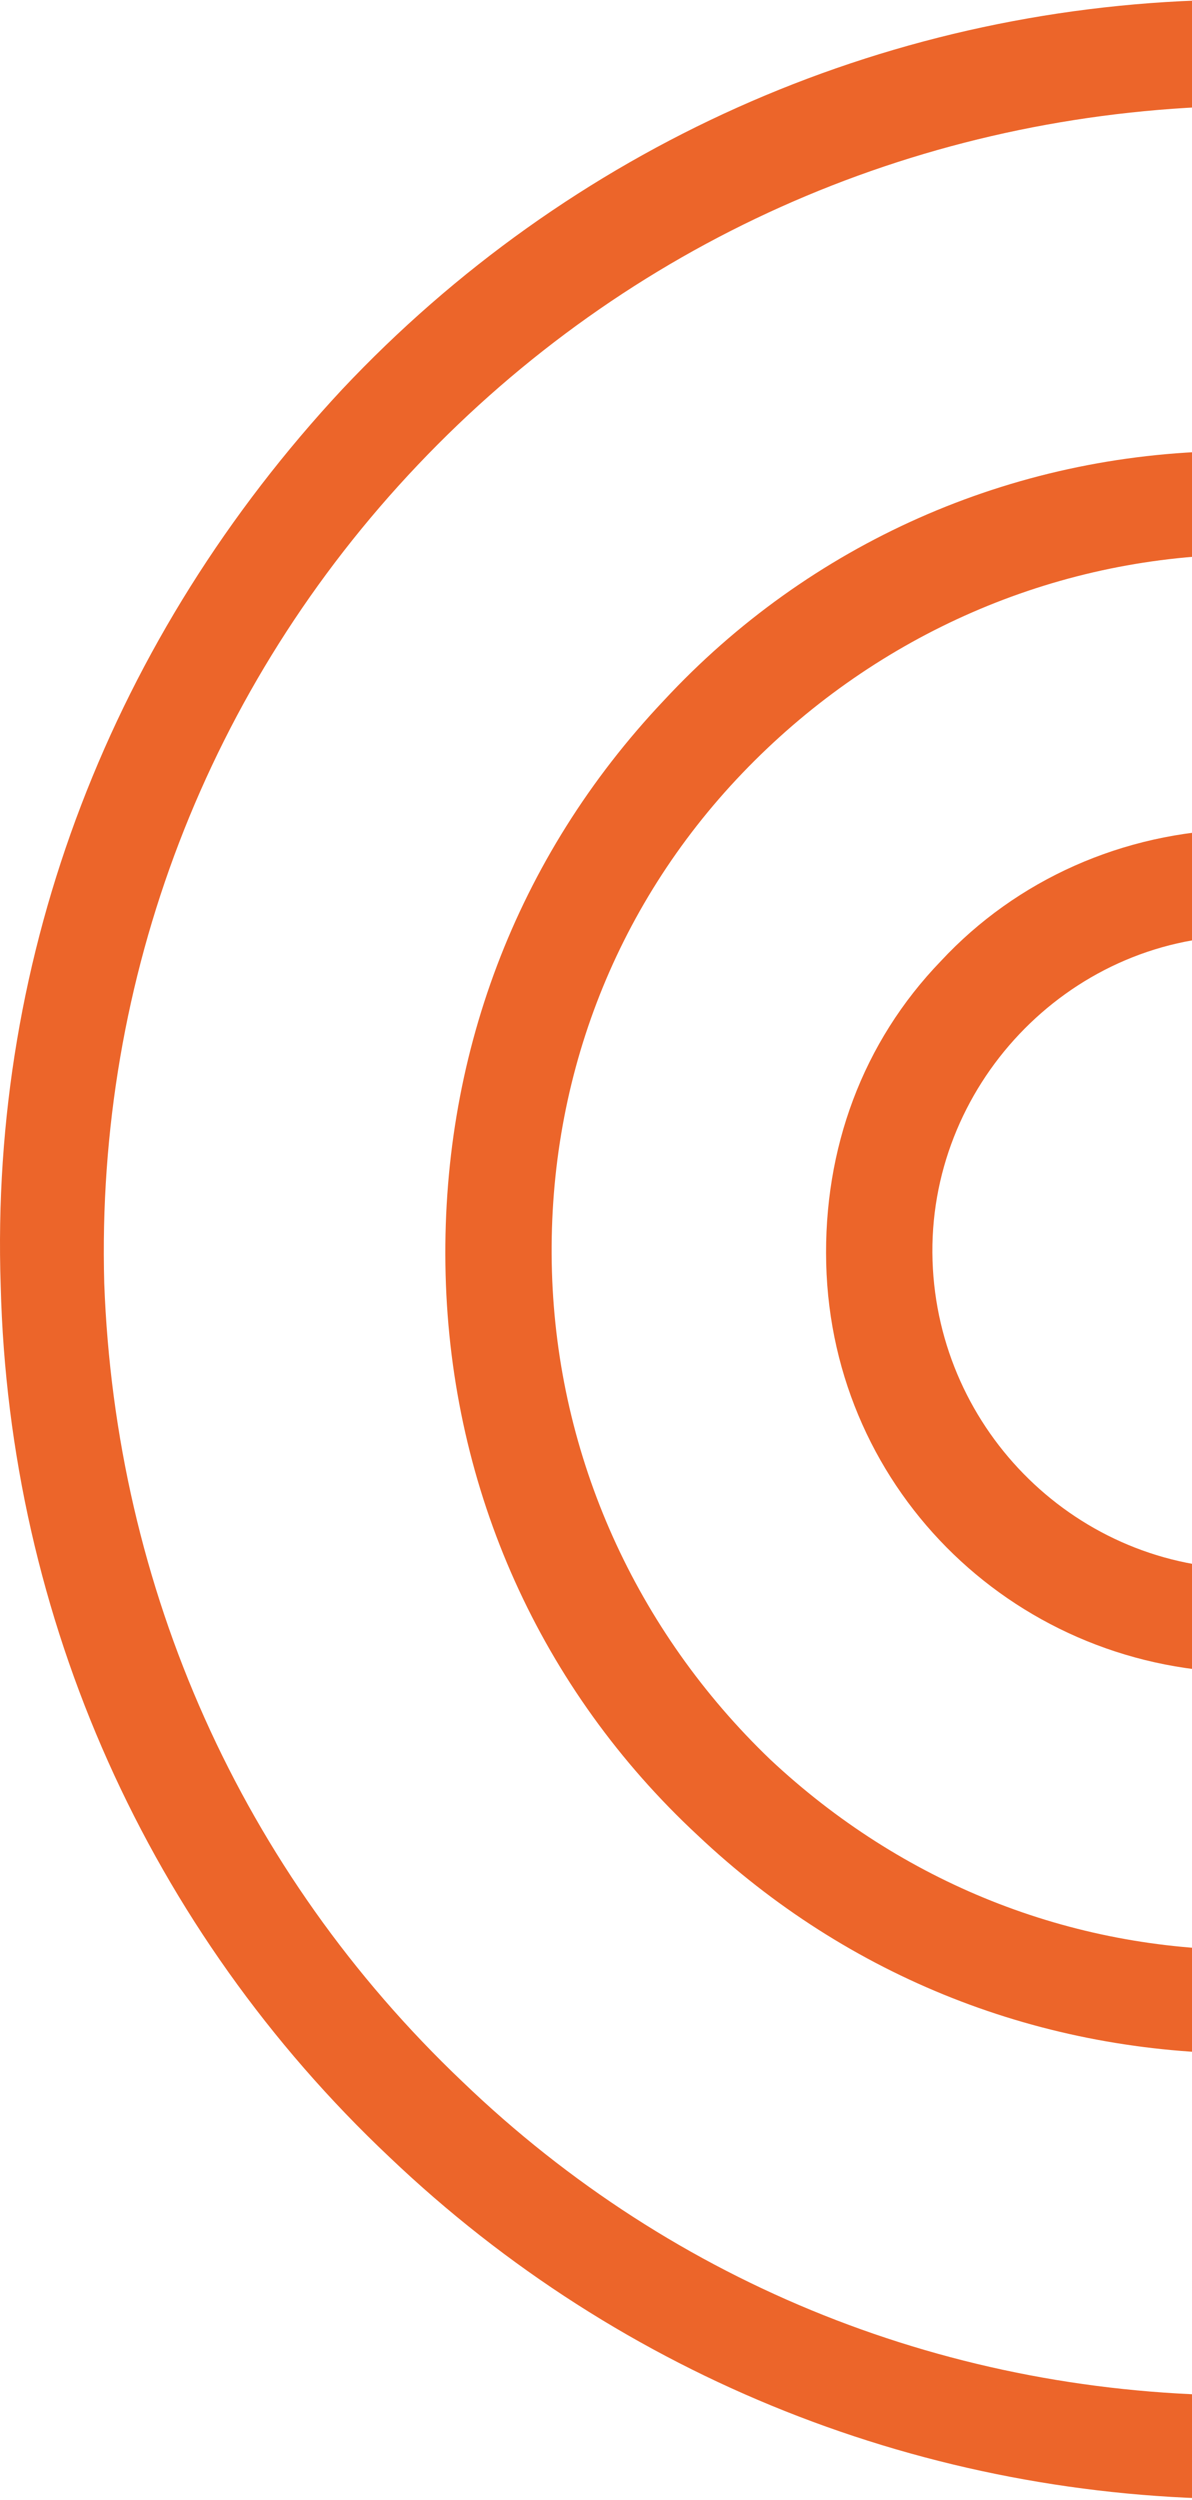
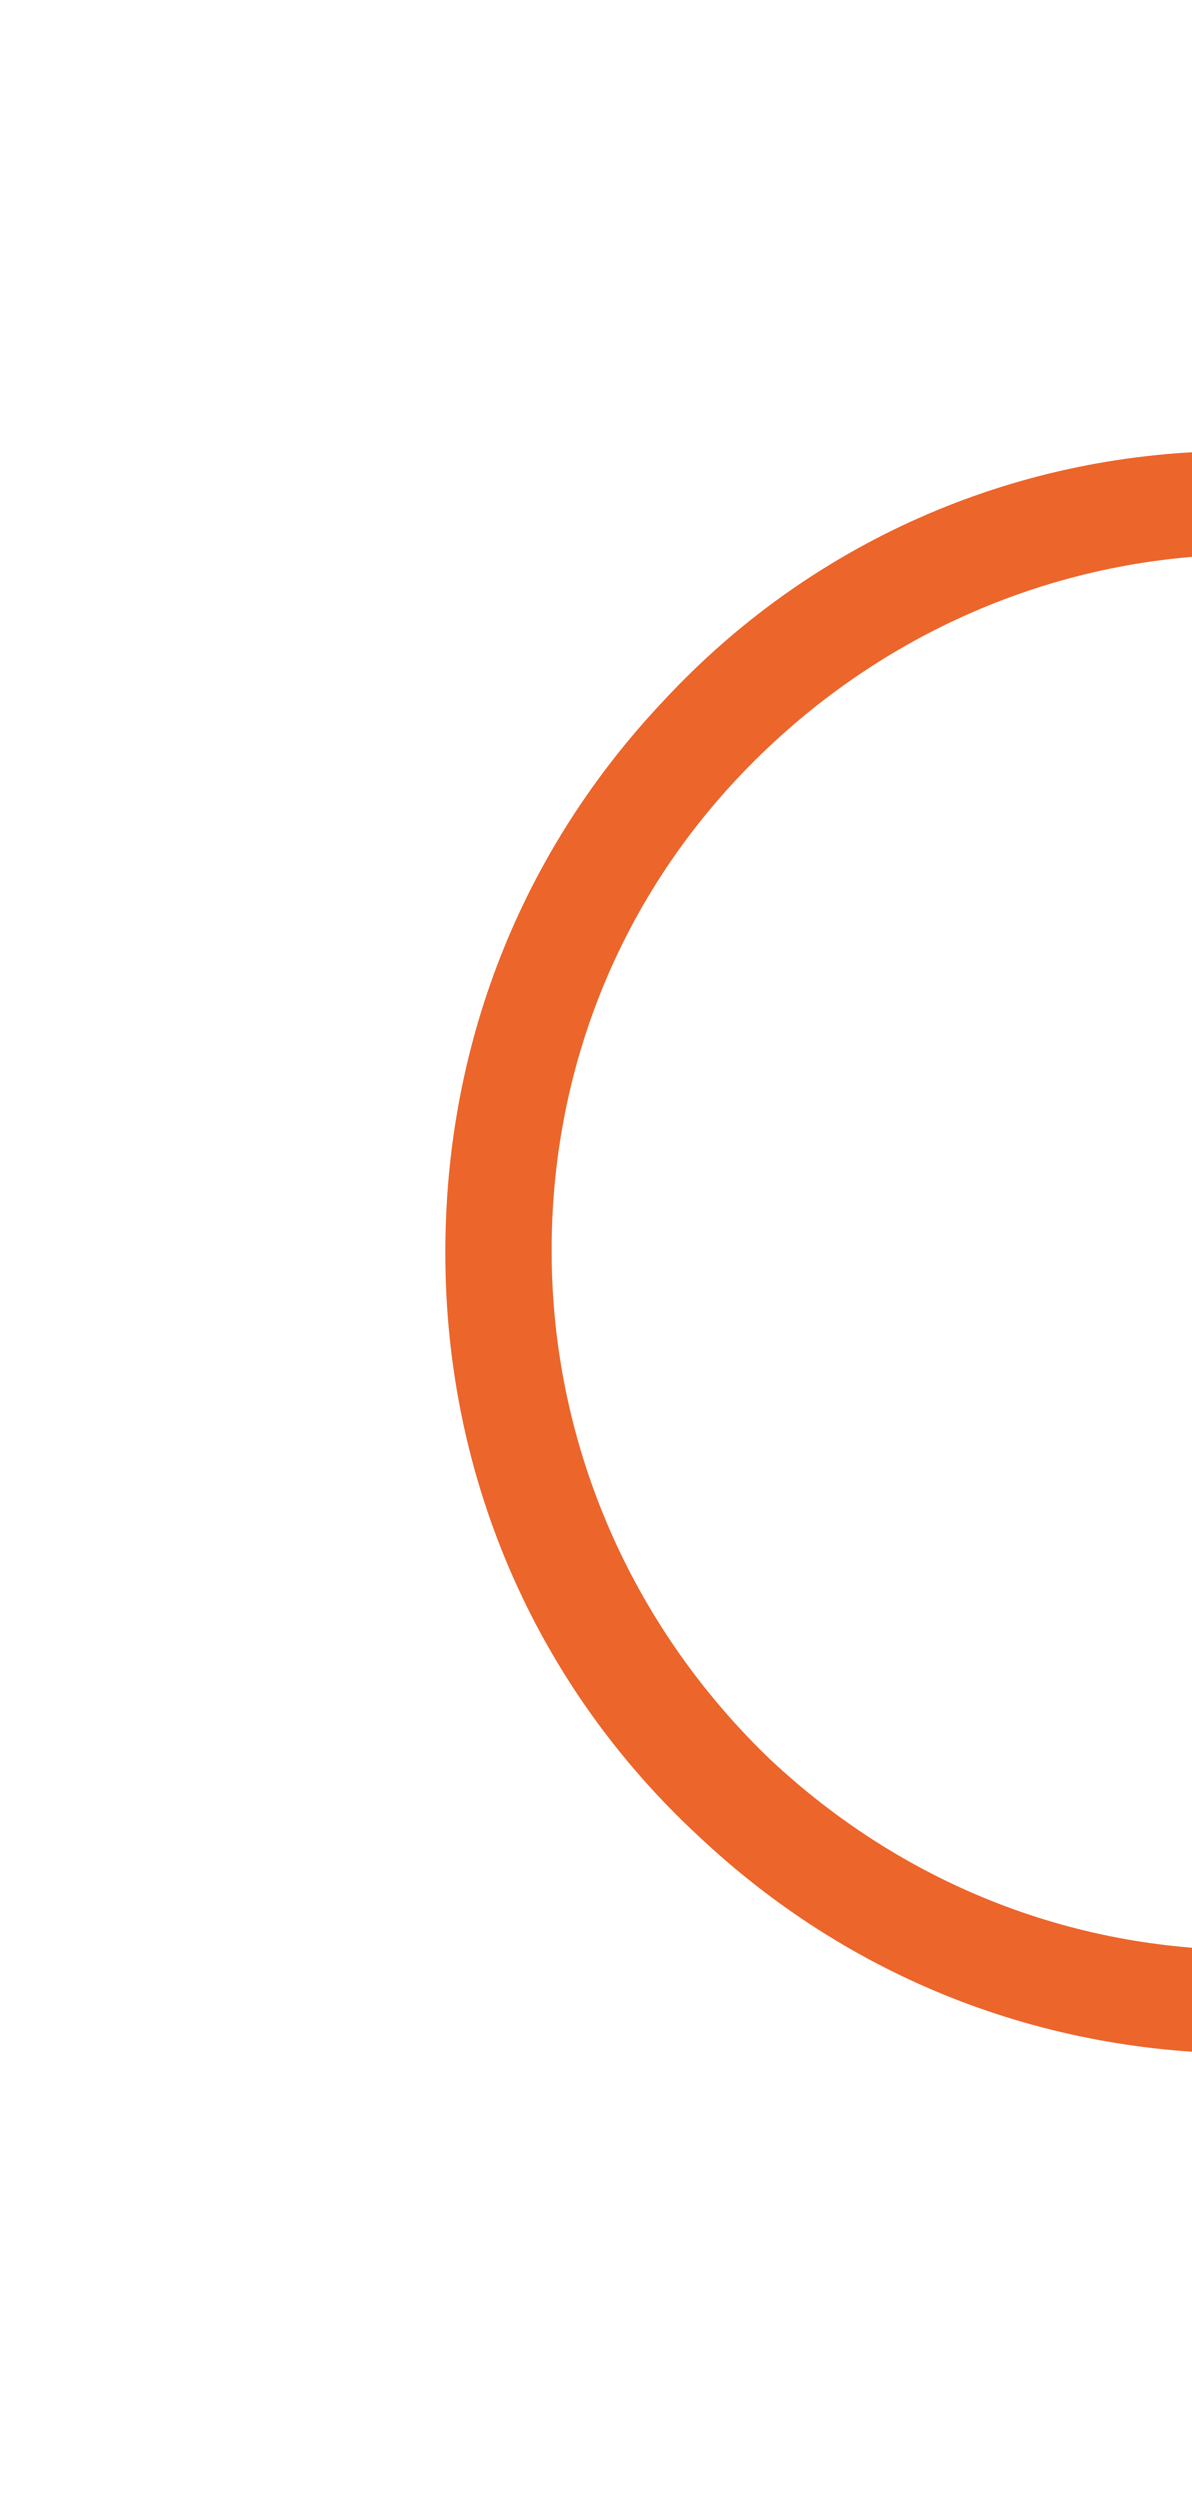
<svg xmlns="http://www.w3.org/2000/svg" width="366" height="767" viewBox="0 0 366 767" fill="none">
-   <path d="M0.216 394.535C2.794 496.822 45.756 592.232 119.65 661.856C190.967 729.76 284.624 766.721 382.577 766.721L382.577 734.918C292.357 734.918 207.293 701.395 141.99 638.648C74.111 574.181 35.445 487.366 32.008 393.675C29.43 299.984 63.8 210.59 128.243 142.686C192.685 74.781 279.469 36.101 373.126 32.663C376.562 32.663 379.999 32.663 382.577 32.663L382.577 -0C379.14 -0 375.703 -0 372.266 -0C270.017 2.579 174.641 45.556 105.043 119.478C34.586 195.118 -3.221 292.248 0.216 394.535Z" fill="#EC652A" />
  <path d="M203.847 214.889C158.307 263.024 135.108 324.912 136.826 391.098C138.545 457.283 166.04 518.311 214.158 563.008C260.557 606.845 319.844 630.053 383.428 630.053L383.428 598.25C328.436 598.25 276.882 577.62 236.498 539.8C195.254 500.261 171.196 446.968 169.477 390.238C167.759 332.648 188.381 278.496 227.905 237.238C267.43 195.979 320.703 171.911 377.413 170.192C379.132 170.192 381.709 170.192 383.428 170.192L383.428 138.389C380.85 138.389 379.131 138.389 376.554 138.389C310.392 139.248 248.527 166.754 203.847 214.889Z" fill="#EC652A" />
-   <path d="M288.912 294.829C264.853 319.756 252.824 352.419 253.683 387.66C255.401 458.144 312.97 513.155 383.428 513.155L383.428 481.352C331.014 481.352 288.052 439.234 286.334 386.801C284.616 333.508 327.577 287.952 380.85 287.093C381.709 287.093 382.569 287.093 383.428 287.093L383.428 254.43C382.569 254.43 380.85 254.43 379.991 254.43C344.762 255.289 312.111 269.901 288.912 294.829Z" fill="#EC652A" />
</svg>